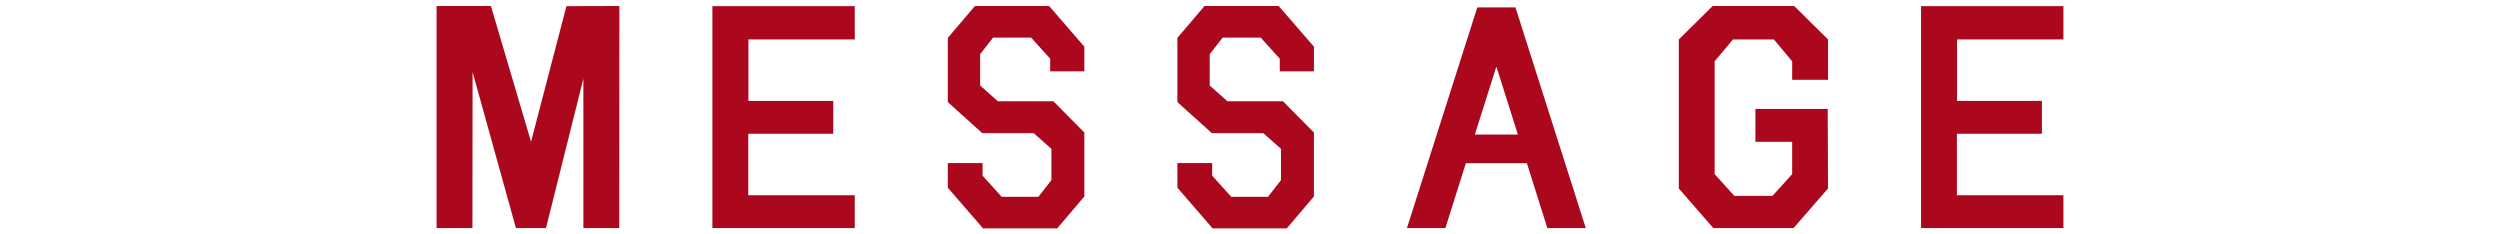
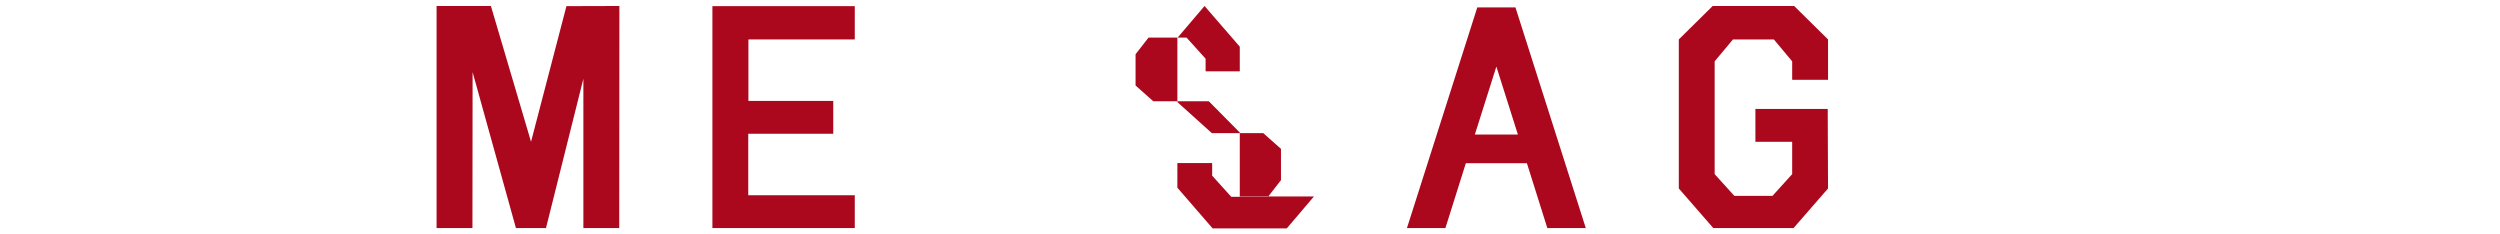
<svg xmlns="http://www.w3.org/2000/svg" viewBox="0 0 640 60">
  <defs>
    <style>.d{fill:none;}.e{fill:#ab081d;}</style>
  </defs>
  <g id="a" />
  <g id="b">
    <g id="c">
      <g>
        <g>
          <path class="e" d="M120.984,18.46l-.039,39.926h-9.18V1.534h13.906l10.273,34.758L145.008,1.573l13.555-.039-.039,56.852h-9.18V20.156l-9.57,38.229h-7.695l-11.094-39.926Z" />
          <path class="e" d="M218.82,1.573V10.096h-27.227v15.741h21.719v8.404h-21.758v15.742h27.266v8.402h-36.445V1.573h36.445Z" />
-           <path class="e" d="M277.594,50.298l-6.953,8.168h-18.984l-9.023-10.416v-6.312h8.906v3.234l4.883,5.406h9.414l3.32-4.262v-8.009l-4.531-4.024h-13.164l-8.32-7.496-.234-.236-.273-.236V9.701l6.953-8.167h18.984l9.023,10.416v6.312h-8.75v-3.235l-4.883-5.405h-9.727l-3.32,4.262v8.008l4.531,4.025h14.219l7.422,7.496,.234,.236,.273,.236v16.412Z" />
-           <path class="e" d="M336.367,50.298l-6.953,8.168h-18.984l-9.023-10.416v-6.312h8.906v3.234l4.883,5.406h9.414l3.32-4.262v-8.009l-4.531-4.024h-13.164l-8.32-7.496-.234-.236-.273-.236V9.701l6.953-8.167h18.984l9.023,10.416v6.312h-8.75v-3.235l-4.883-5.405h-9.727l-3.32,4.262v8.008l4.531,4.025h14.219l7.422,7.496,.234,.236,.273,.236v16.412Z" />
+           <path class="e" d="M336.367,50.298l-6.953,8.168h-18.984l-9.023-10.416v-6.312h8.906v3.234l4.883,5.406h9.414l3.32-4.262v-8.009l-4.531-4.024h-13.164l-8.32-7.496-.234-.236-.273-.236V9.701l6.953-8.167l9.023,10.416v6.312h-8.75v-3.235l-4.883-5.405h-9.727l-3.32,4.262v8.008l4.531,4.025h14.219l7.422,7.496,.234,.236,.273,.236v16.412Z" />
          <path class="e" d="M375.258,41.776l-5.234,16.609h-9.844L378.188,1.89h9.766l18.008,56.496h-9.844l-5.234-16.609h-15.625Zm13.32-7.338l-5.508-17.398-5.508,17.398h11.016Z" />
          <path class="e" d="M467.977,48.247l-8.828,10.139h-20.547l-8.828-10.139V10.096l8.672-8.562h20.859l8.672,8.562v10.337h-9.18v-4.734l-4.688-5.603h-10.469l-4.688,5.603v28.879l5.039,5.563h9.766l5.039-5.563v-8.285h-9.414v-8.402h18.516l.078,20.357Z" />
-           <path class="e" d="M528.234,1.573V10.096h-27.227v15.741h21.719v8.404h-21.758v15.742h27.266v8.402h-36.445V1.573h36.445Z" />
        </g>
        <rect class="d" width="640" height="60" />
      </g>
    </g>
  </g>
</svg>